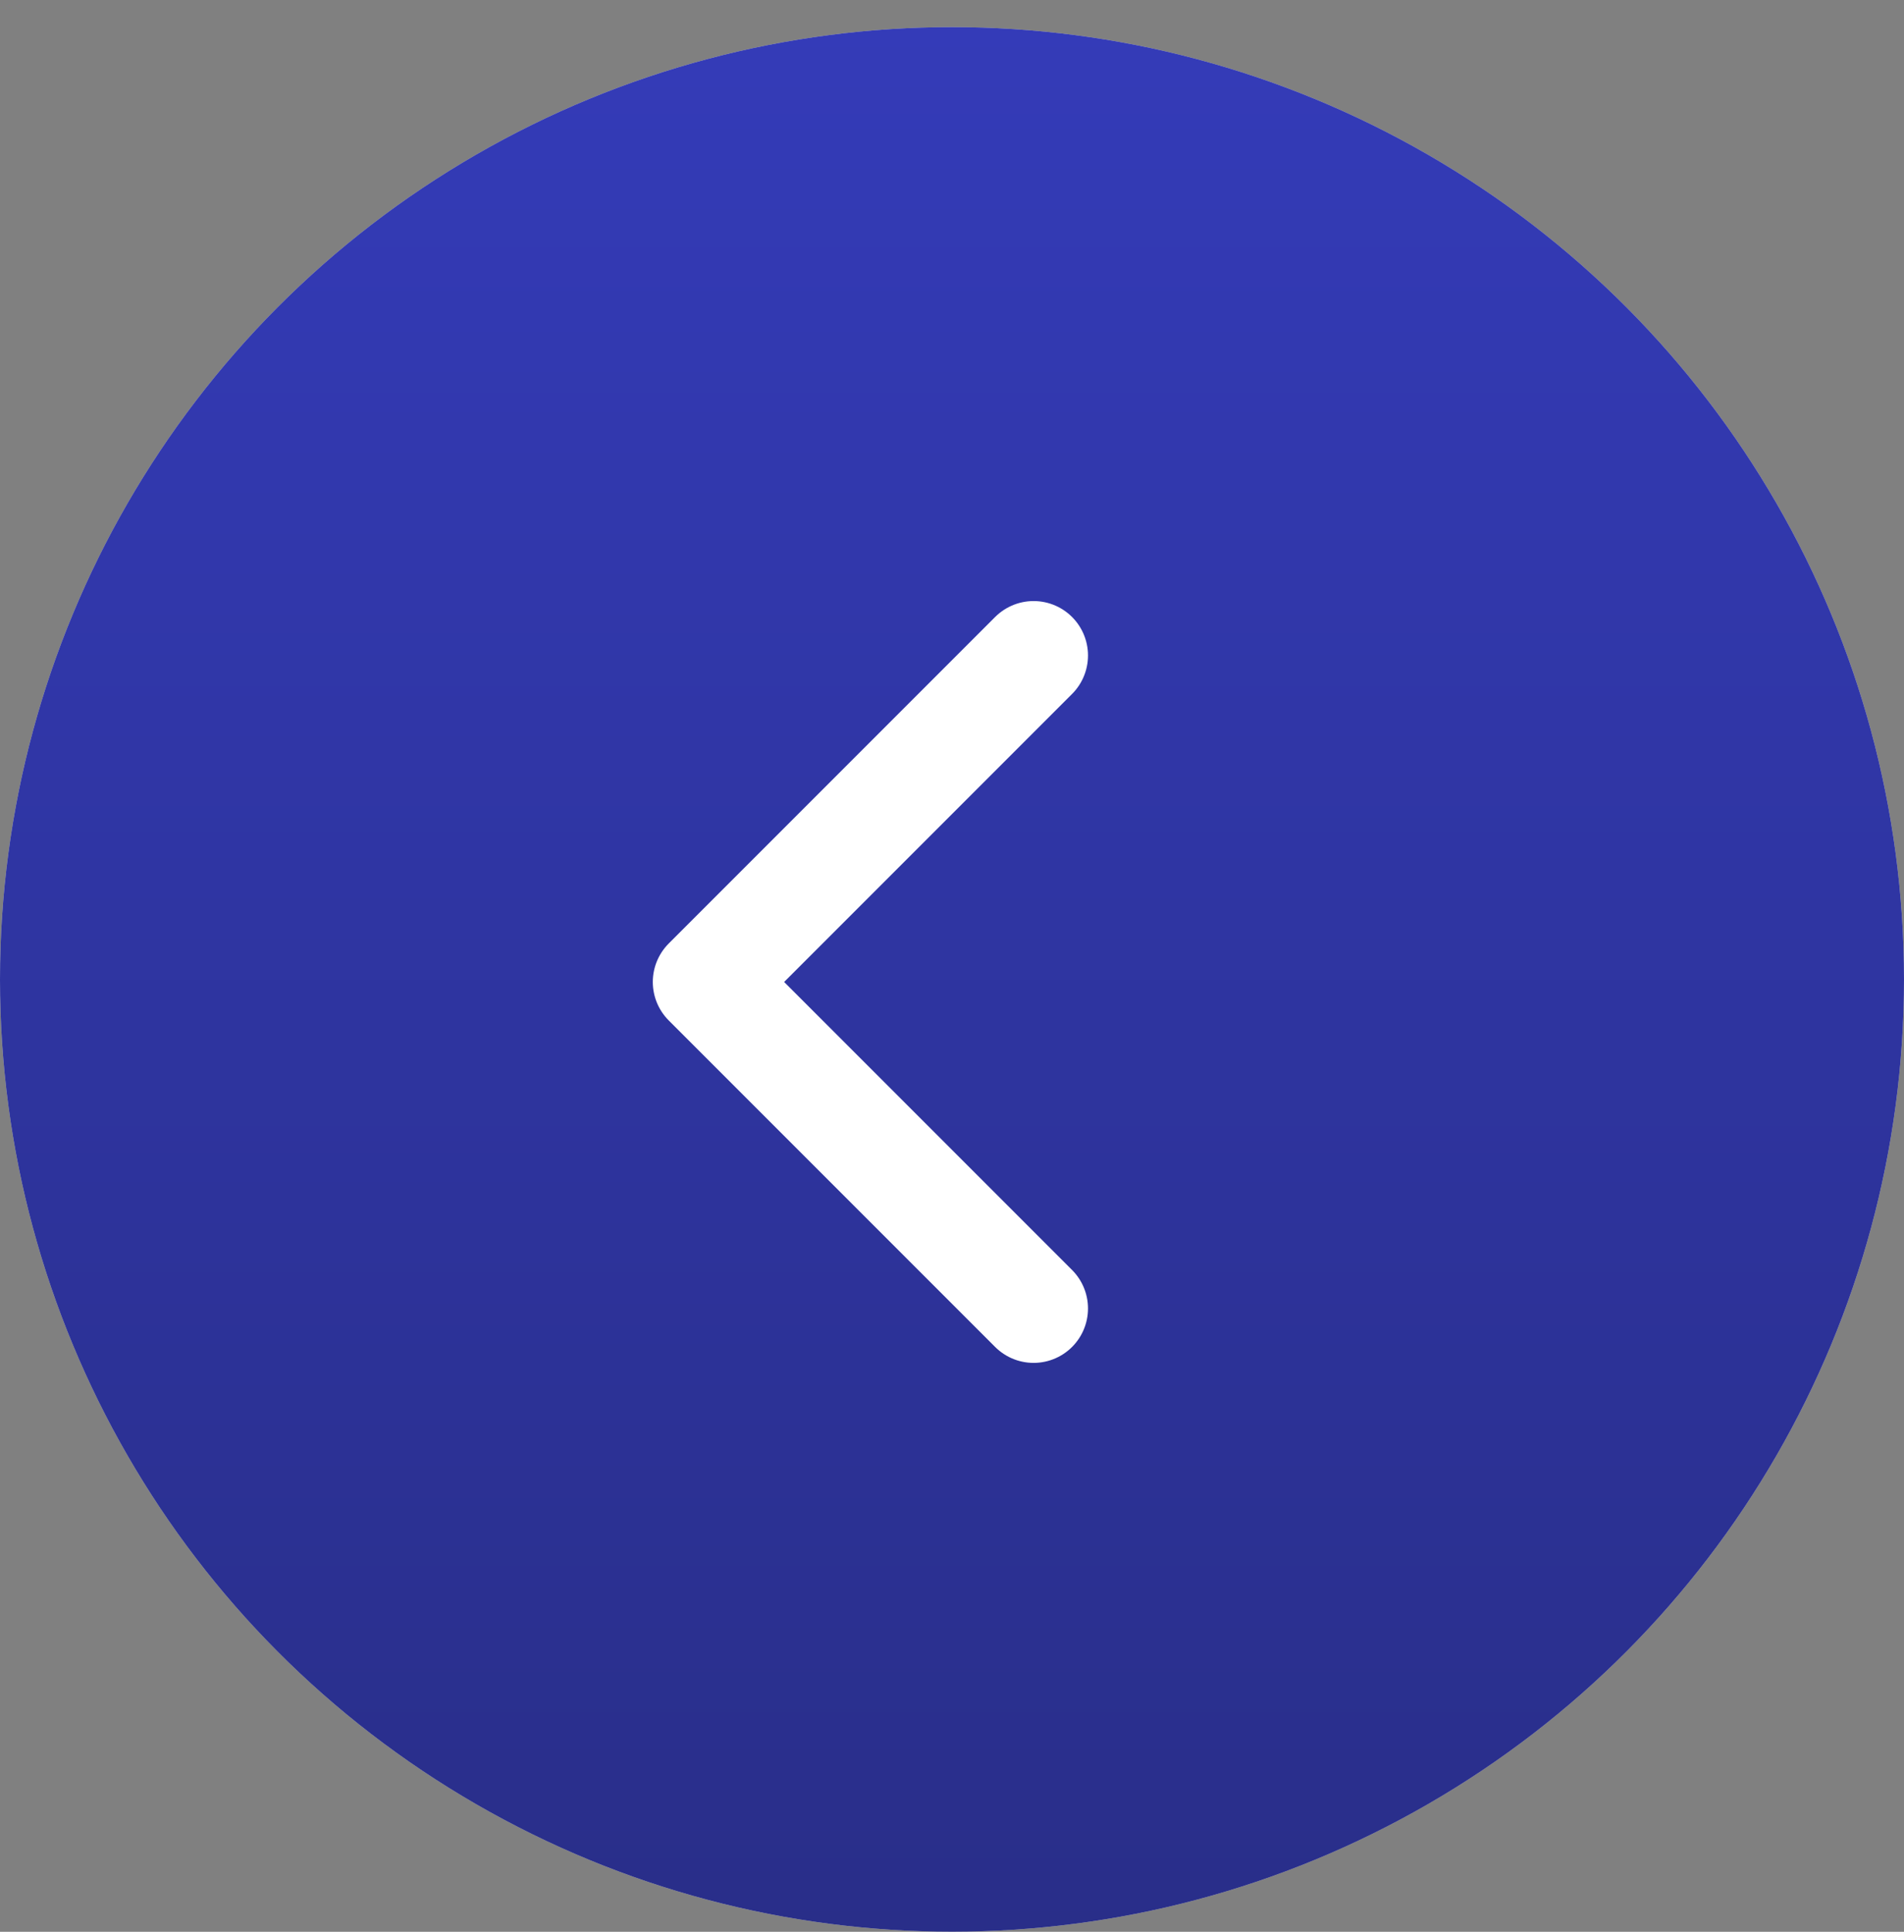
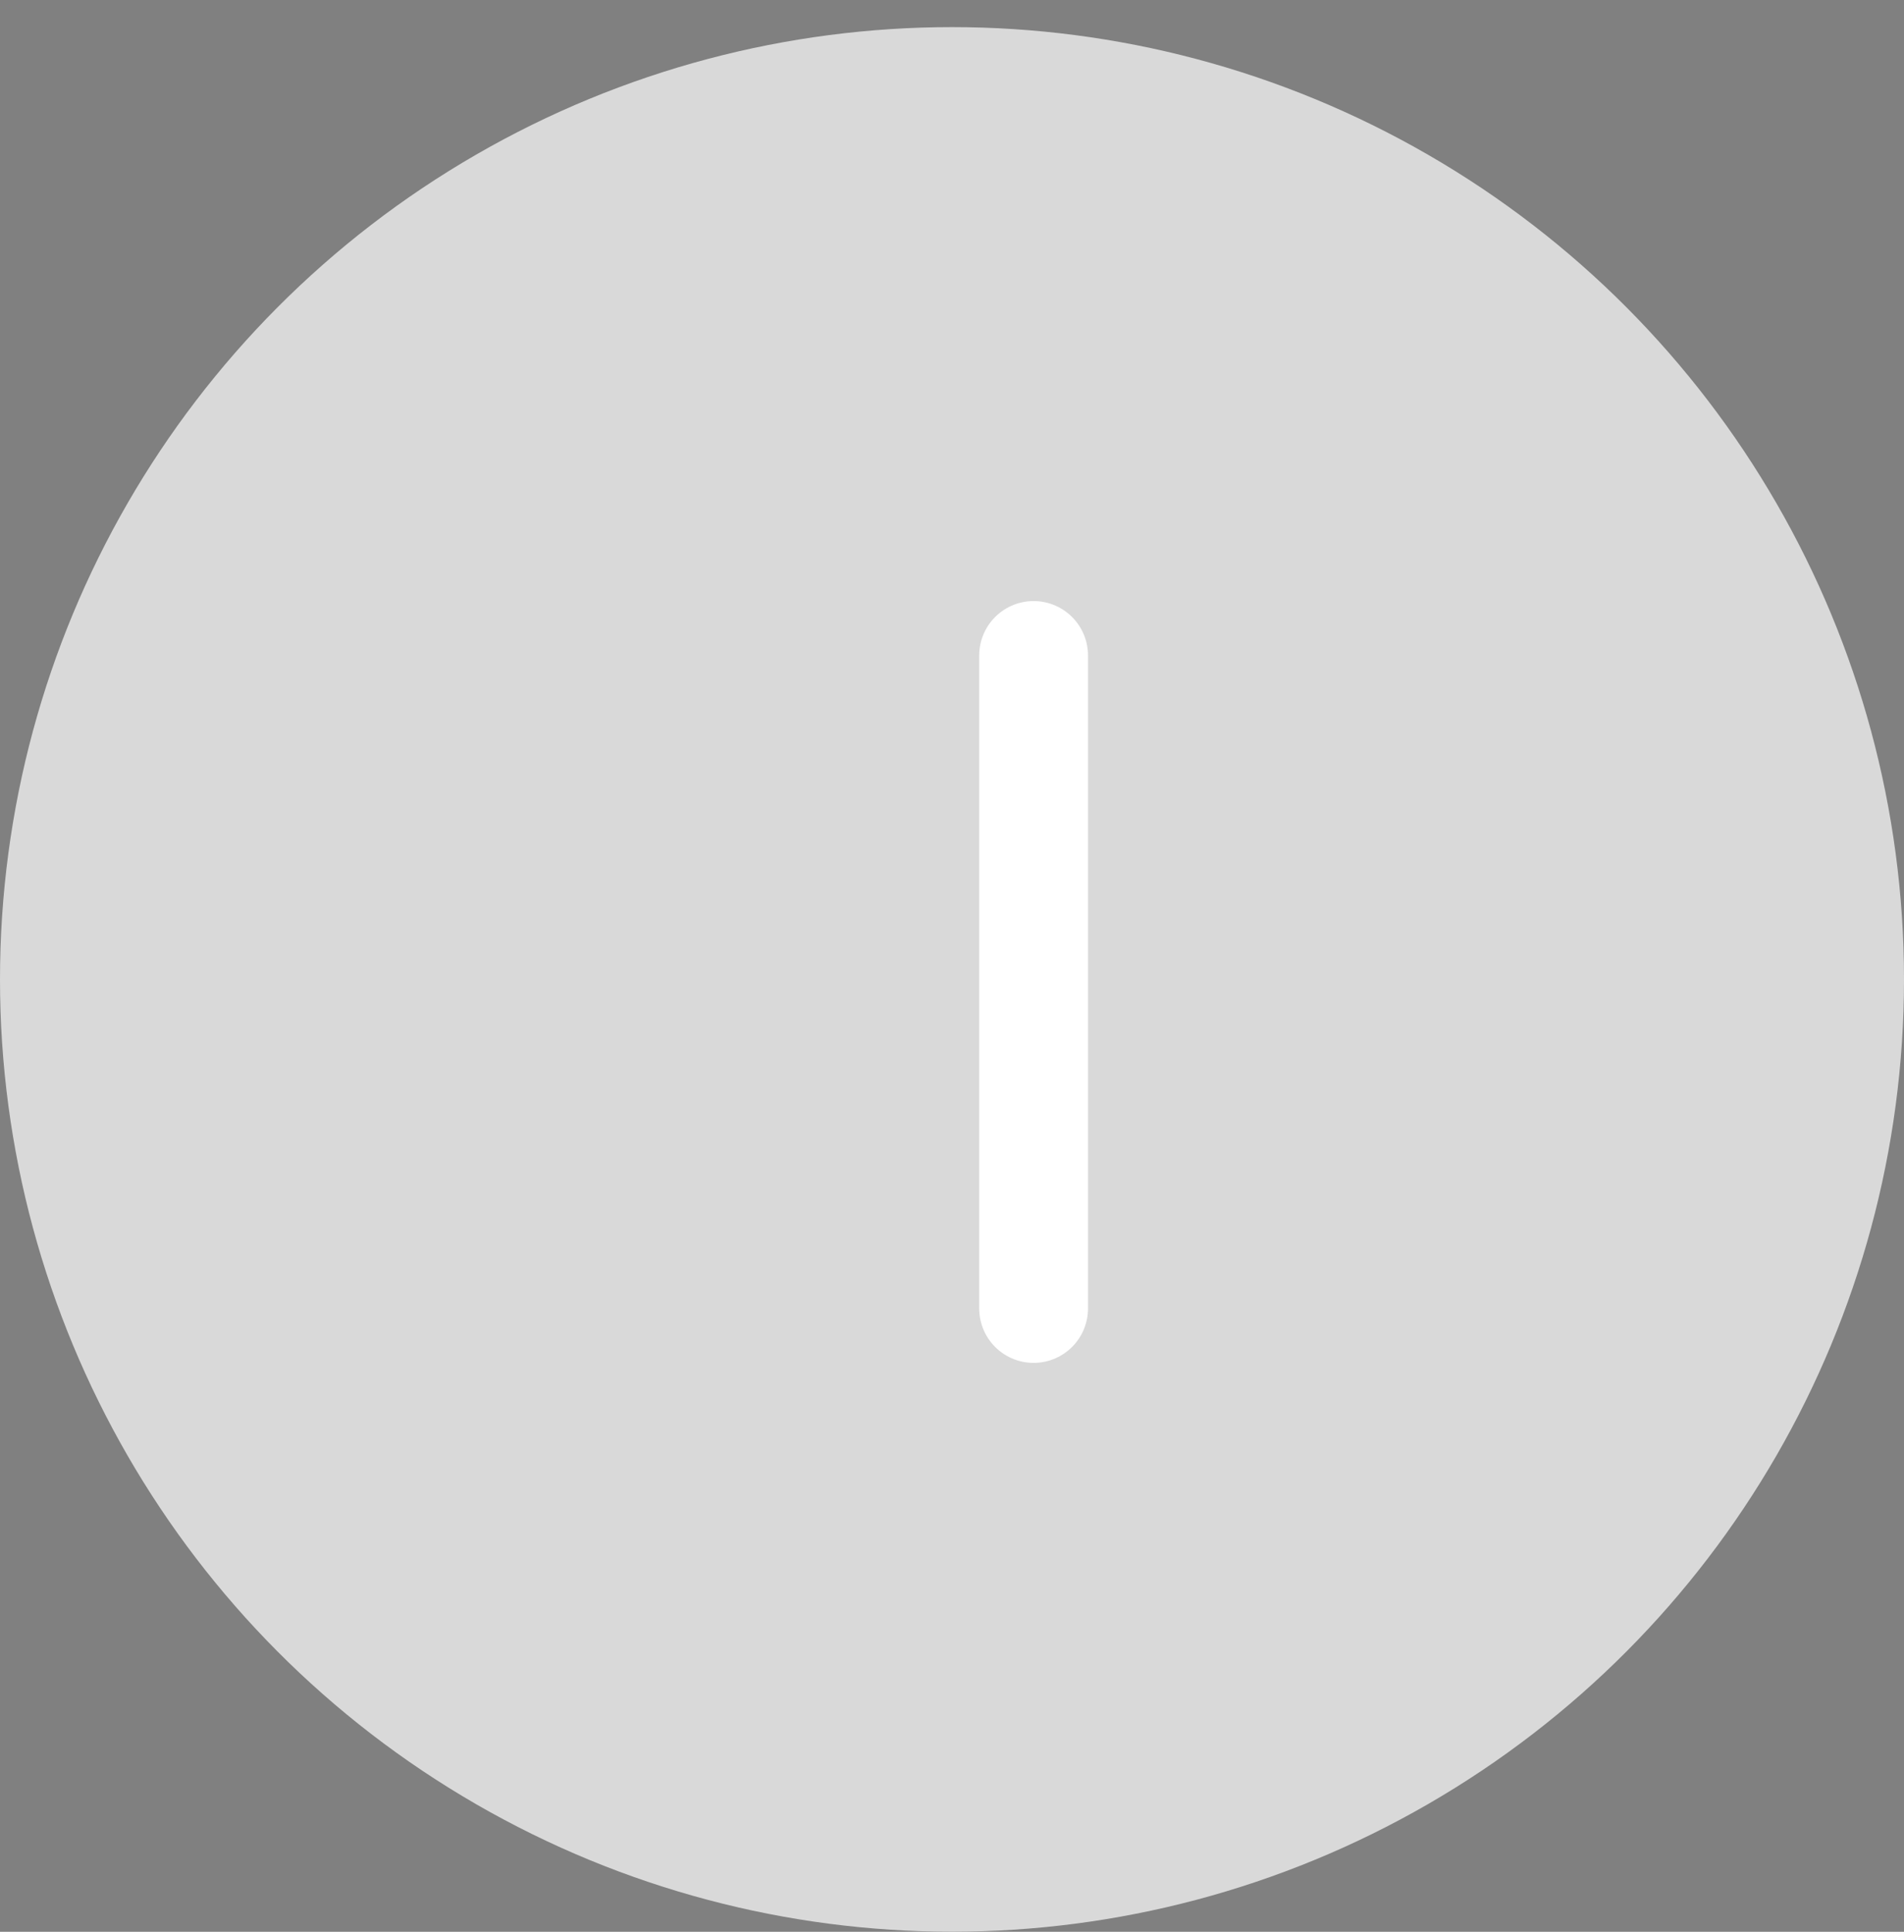
<svg xmlns="http://www.w3.org/2000/svg" width="70" height="71" viewBox="0 0 70 71" fill="none">
  <rect x="0" y="0" width="70" height="71" fill="#808080" stroke="none" />
  <g id="Group 62">
    <g id="Ellipse 31">
      <circle cx="35" cy="35.997" r="35" fill="#D9D9D9" />
-       <circle cx="35" cy="35.997" r="35" fill="url(#paint0_linear_28_298)" />
    </g>
-     <path id="Vector" d="M38 48.091L26 36.091L38 24.091" stroke="white" stroke-width="4" stroke-linecap="round" stroke-linejoin="round" />
+     <path id="Vector" d="M38 48.091L38 24.091" stroke="white" stroke-width="4" stroke-linecap="round" stroke-linejoin="round" />
  </g>
  <defs>
    <linearGradient id="paint0_linear_28_298" x1="35" y1="0.997" x2="35" y2="70.997" gradientUnits="userSpaceOnUse">
      <stop stop-color="#343BB8" />
      <stop offset="1" stop-color="#292E89" />
    </linearGradient>
  </defs>
</svg>